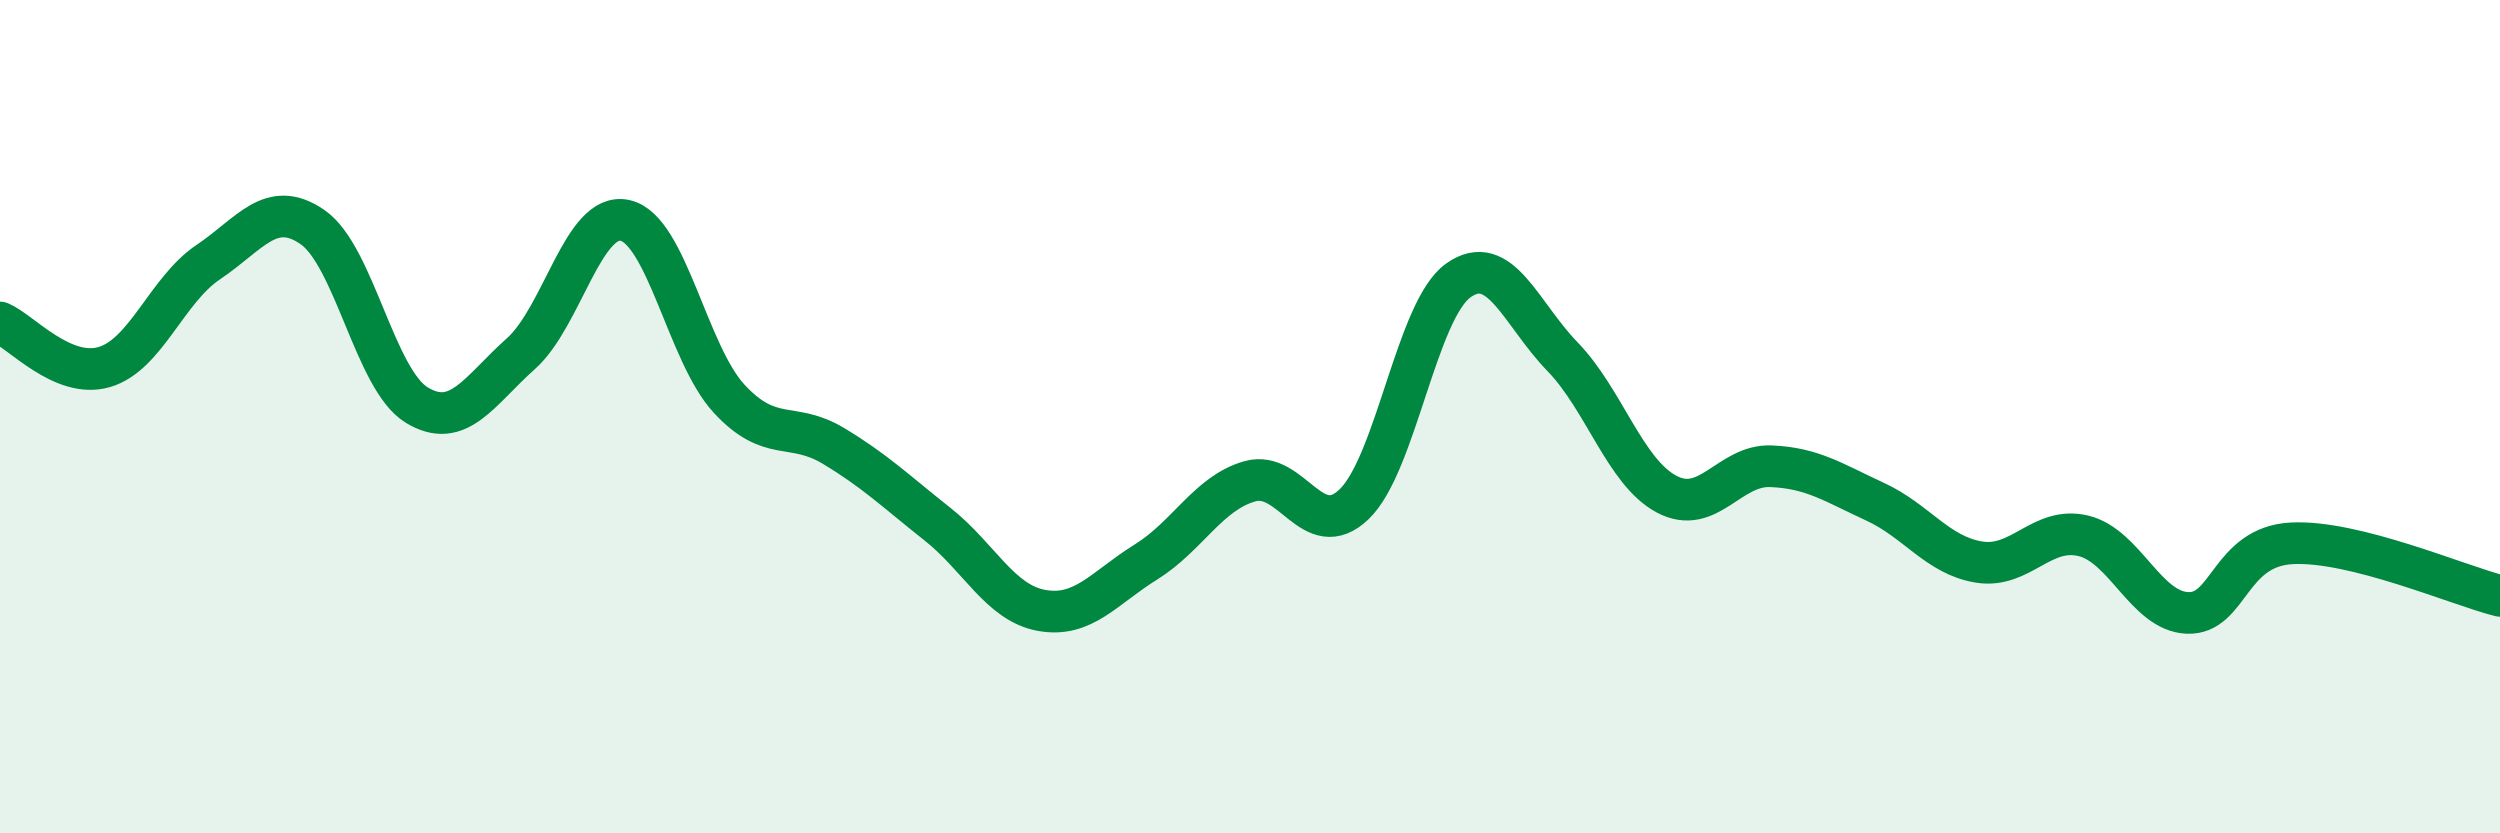
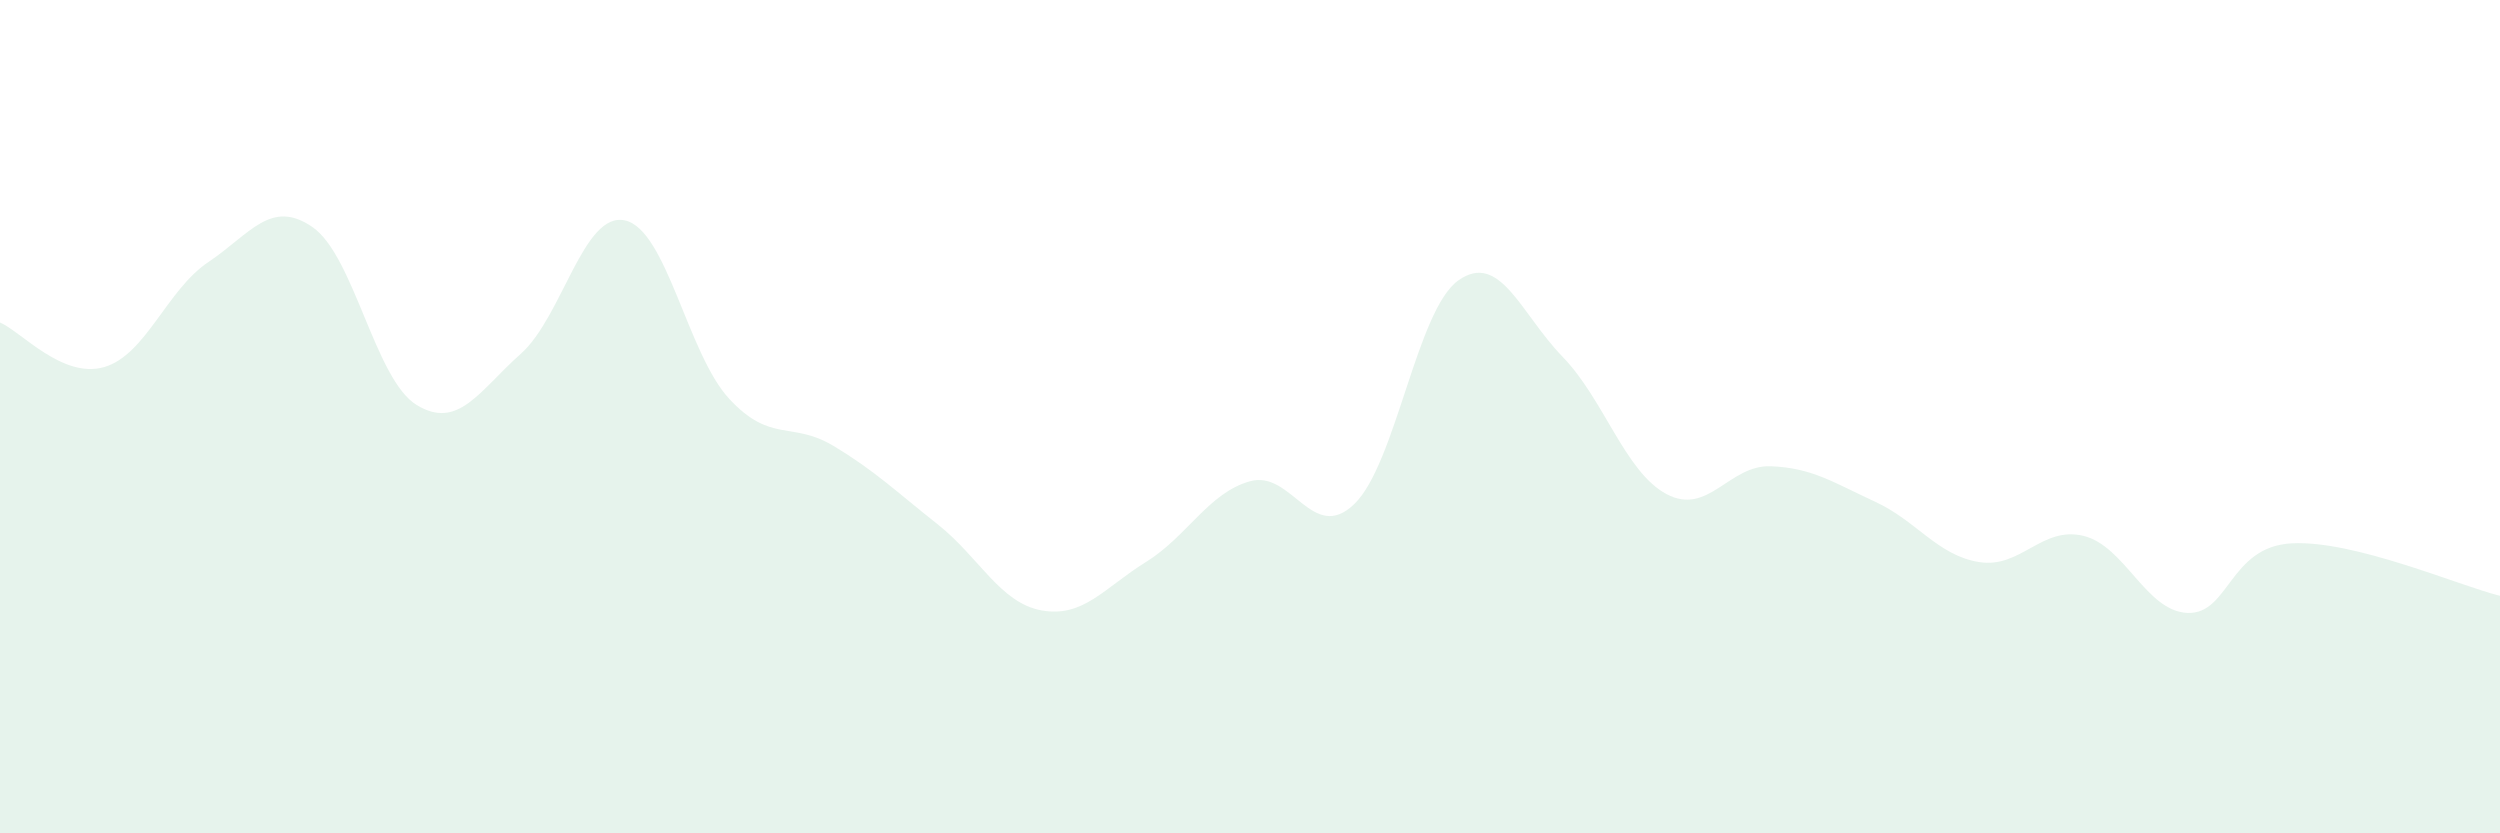
<svg xmlns="http://www.w3.org/2000/svg" width="60" height="20" viewBox="0 0 60 20">
  <path d="M 0,7.74 C 0.5,7.95 1.5,9.1 2.5,8.81 C 3.5,8.52 4,6.96 5,6.29 C 6,5.62 6.5,4.76 7.5,5.45 C 8.5,6.14 9,9.11 10,9.72 C 11,10.33 11.5,9.38 12.5,8.49 C 13.5,7.6 14,5.07 15,5.29 C 16,5.51 16.5,8.49 17.5,9.57 C 18.5,10.65 19,10.1 20,10.7 C 21,11.3 21.5,11.79 22.5,12.58 C 23.5,13.37 24,14.47 25,14.65 C 26,14.83 26.5,14.11 27.5,13.49 C 28.5,12.87 29,11.83 30,11.55 C 31,11.27 31.5,13.06 32.5,12.1 C 33.5,11.14 34,7.44 35,6.73 C 36,6.02 36.5,7.53 37.5,8.56 C 38.5,9.59 39,11.33 40,11.86 C 41,12.39 41.5,11.15 42.5,11.19 C 43.5,11.23 44,11.58 45,12.04 C 46,12.5 46.5,13.33 47.5,13.49 C 48.5,13.65 49,12.62 50,12.86 C 51,13.1 51.5,14.67 52.5,14.71 C 53.5,14.75 53.5,13.12 55,13.04 C 56.5,12.96 59,14.05 60,14.3L60 20L0 20Z" fill="#008740" opacity="0.1" stroke-linecap="round" stroke-linejoin="round" />
-   <path d="M 0,7.74 C 0.5,7.95 1.5,9.1 2.5,8.81 C 3.5,8.52 4,6.96 5,6.29 C 6,5.62 6.5,4.76 7.5,5.45 C 8.5,6.14 9,9.11 10,9.72 C 11,10.33 11.5,9.38 12.5,8.49 C 13.5,7.6 14,5.07 15,5.29 C 16,5.51 16.5,8.49 17.5,9.57 C 18.5,10.65 19,10.1 20,10.7 C 21,11.3 21.5,11.79 22.5,12.58 C 23.5,13.37 24,14.47 25,14.65 C 26,14.83 26.5,14.11 27.5,13.49 C 28.5,12.87 29,11.83 30,11.55 C 31,11.27 31.5,13.06 32.5,12.1 C 33.5,11.14 34,7.44 35,6.73 C 36,6.02 36.5,7.53 37.5,8.56 C 38.5,9.59 39,11.33 40,11.86 C 41,12.39 41.5,11.15 42.5,11.19 C 43.5,11.23 44,11.58 45,12.04 C 46,12.5 46.5,13.33 47.5,13.49 C 48.5,13.65 49,12.62 50,12.86 C 51,13.1 51.5,14.67 52.5,14.71 C 53.5,14.75 53.5,13.12 55,13.04 C 56.5,12.96 59,14.05 60,14.3" stroke="#008740" stroke-width="1" fill="none" stroke-linecap="round" stroke-linejoin="round" />
</svg>